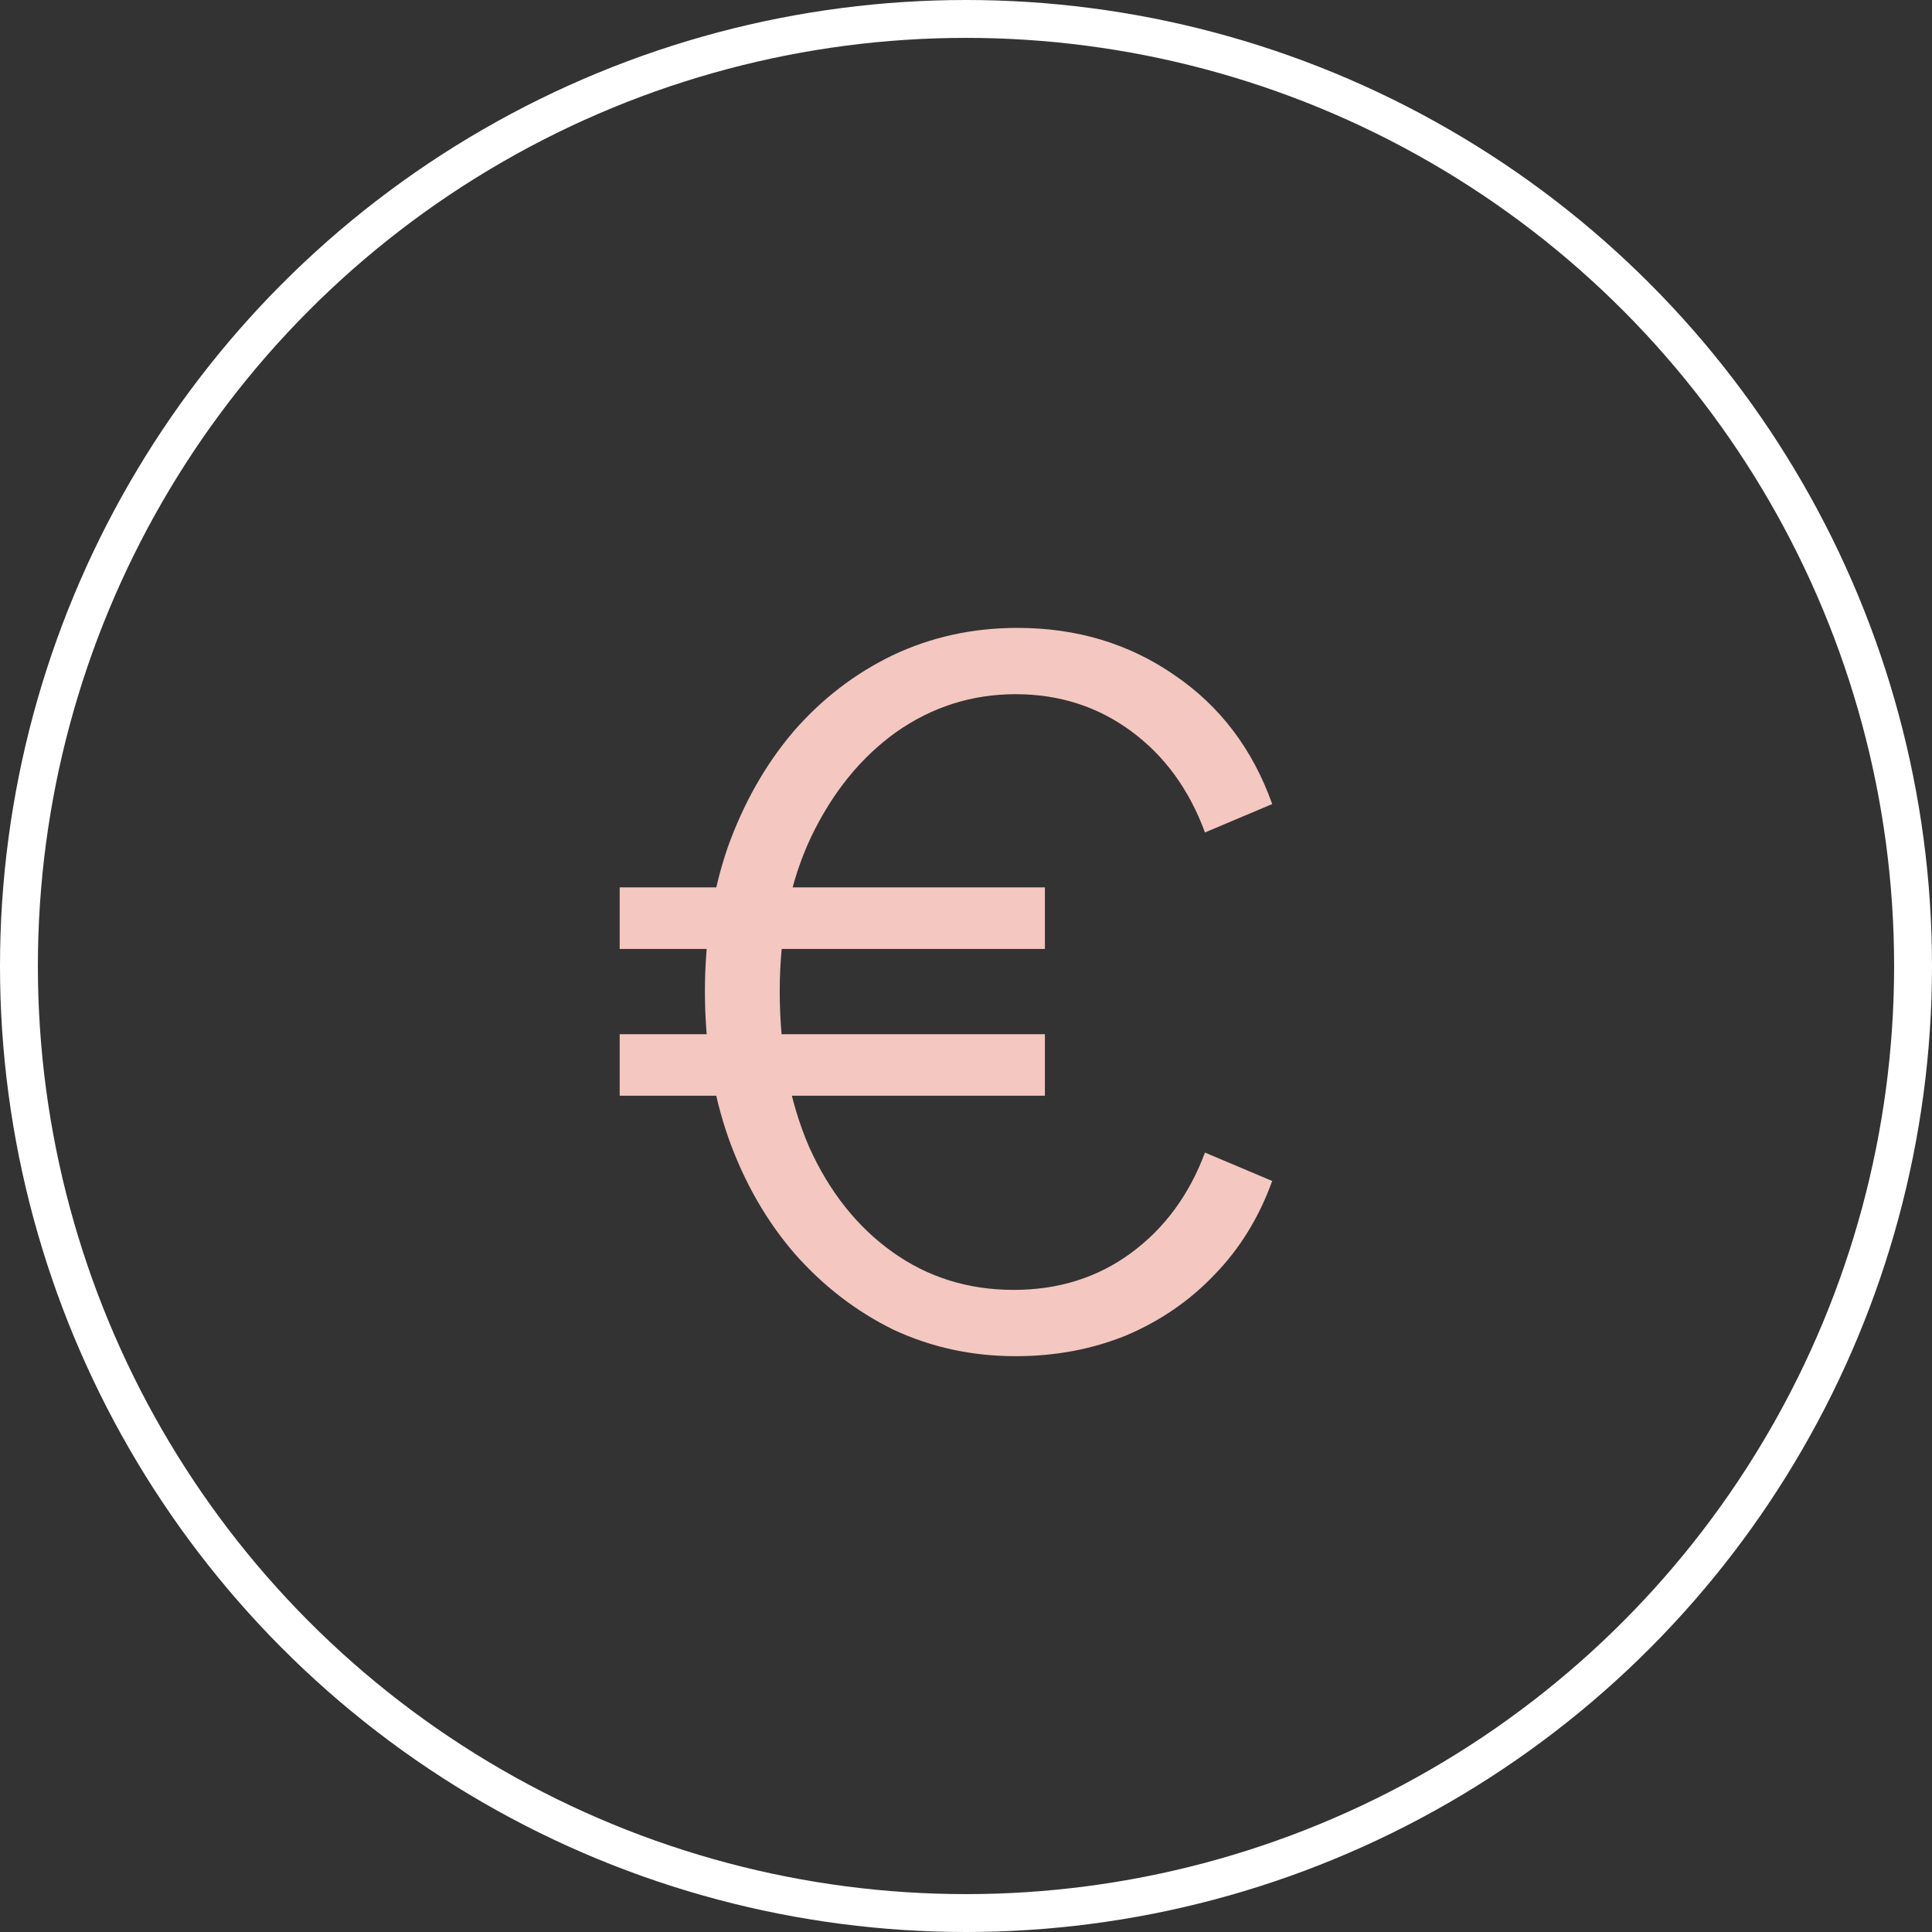
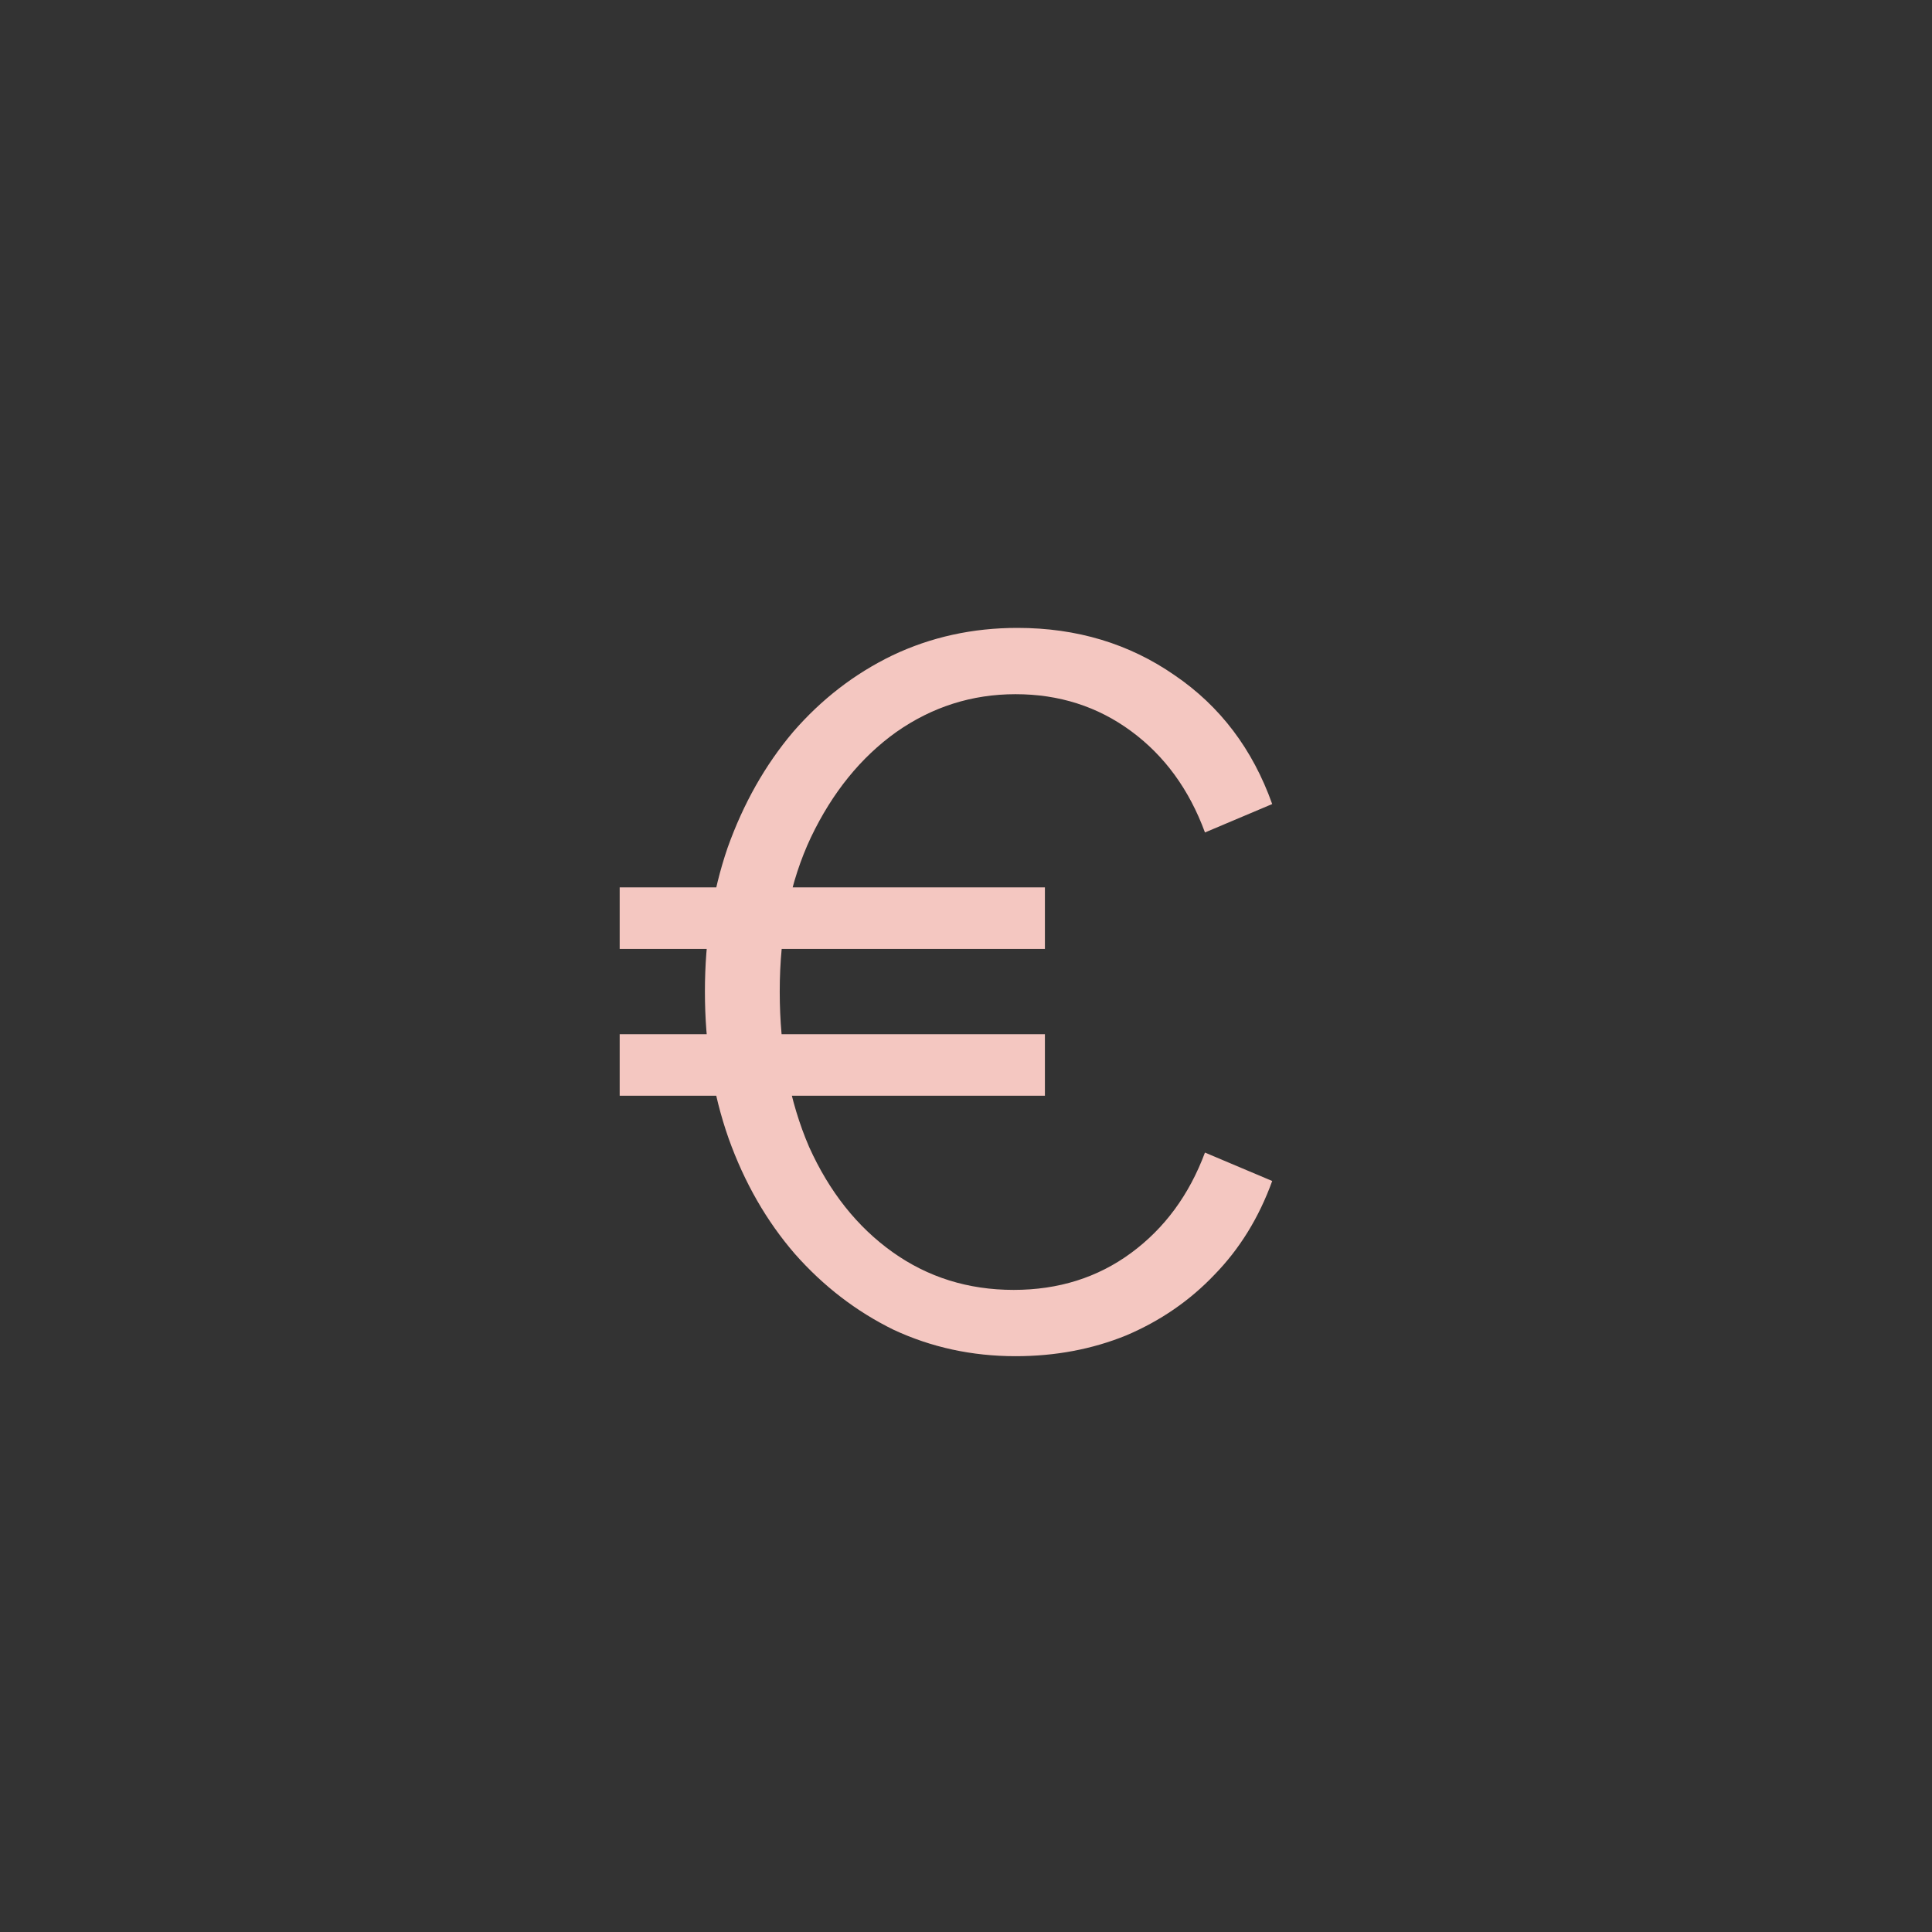
<svg xmlns="http://www.w3.org/2000/svg" width="102" height="102" viewBox="0 0 102 102" fill="none">
  <rect x="0" y="0" width="102" height="102" fill="#333333" stroke="none" />
-   <path d="M53.616 71.6C51.316 71.6 49.166 71.133 47.166 70.2C45.2 69.233 43.466 67.9 41.966 66.2C40.466 64.467 39.3 62.433 38.466 60.1C37.633 57.733 37.216 55.15 37.216 52.35C37.216 49.617 37.616 47.083 38.416 44.75C39.25 42.417 40.4 40.383 41.866 38.65C43.366 36.917 45.116 35.567 47.116 34.6C49.15 33.633 51.35 33.15 53.716 33.15C56.85 33.15 59.616 33.983 62.016 35.65C64.416 37.283 66.133 39.55 67.166 42.45L63.616 43.95C62.783 41.683 61.483 39.9 59.716 38.6C57.95 37.3 55.916 36.65 53.616 36.65C51.316 36.65 49.216 37.317 47.316 38.65C45.45 39.983 43.95 41.833 42.816 44.2C41.716 46.533 41.166 49.25 41.166 52.35C41.166 55.417 41.683 58.15 42.716 60.55C43.783 62.917 45.25 64.767 47.116 66.1C48.983 67.433 51.116 68.1 53.516 68.1C55.883 68.1 57.95 67.45 59.716 66.15C61.483 64.85 62.783 63.083 63.616 60.85L67.166 62.35C66.466 64.283 65.45 65.933 64.116 67.3C62.816 68.667 61.266 69.733 59.466 70.5C57.666 71.233 55.716 71.6 53.616 71.6ZM32.716 57.85V54.6H55.166V57.85H32.716ZM32.716 50.1V46.85H55.166V50.1H32.716Z" fill="#F4C7C1" />
-   <circle cx="51" cy="51" r="50" stroke="white" stroke-width="2" />
+   <path d="M53.616 71.6C51.316 71.6 49.166 71.133 47.166 70.2C45.2 69.233 43.466 67.9 41.966 66.2C40.466 64.467 39.3 62.433 38.466 60.1C37.633 57.733 37.216 55.15 37.216 52.35C37.216 49.617 37.616 47.083 38.416 44.75C39.25 42.417 40.4 40.383 41.866 38.65C43.366 36.917 45.116 35.567 47.116 34.6C49.15 33.633 51.35 33.15 53.716 33.15C56.85 33.15 59.616 33.983 62.016 35.65C64.416 37.283 66.133 39.55 67.166 42.45L63.616 43.95C62.783 41.683 61.483 39.9 59.716 38.6C57.95 37.3 55.916 36.65 53.616 36.65C51.316 36.65 49.216 37.317 47.316 38.65C45.45 39.983 43.95 41.833 42.816 44.2C41.716 46.533 41.166 49.25 41.166 52.35C41.166 55.417 41.683 58.15 42.716 60.55C43.783 62.917 45.25 64.767 47.116 66.1C48.983 67.433 51.116 68.1 53.516 68.1C55.883 68.1 57.95 67.45 59.716 66.15C61.483 64.85 62.783 63.083 63.616 60.85L67.166 62.35C66.466 64.283 65.45 65.933 64.116 67.3C62.816 68.667 61.266 69.733 59.466 70.5C57.666 71.233 55.716 71.6 53.616 71.6ZM32.716 57.85V54.6H55.166V57.85H32.716ZM32.716 50.1V46.85H55.166V50.1H32.716" fill="#F4C7C1" />
</svg>